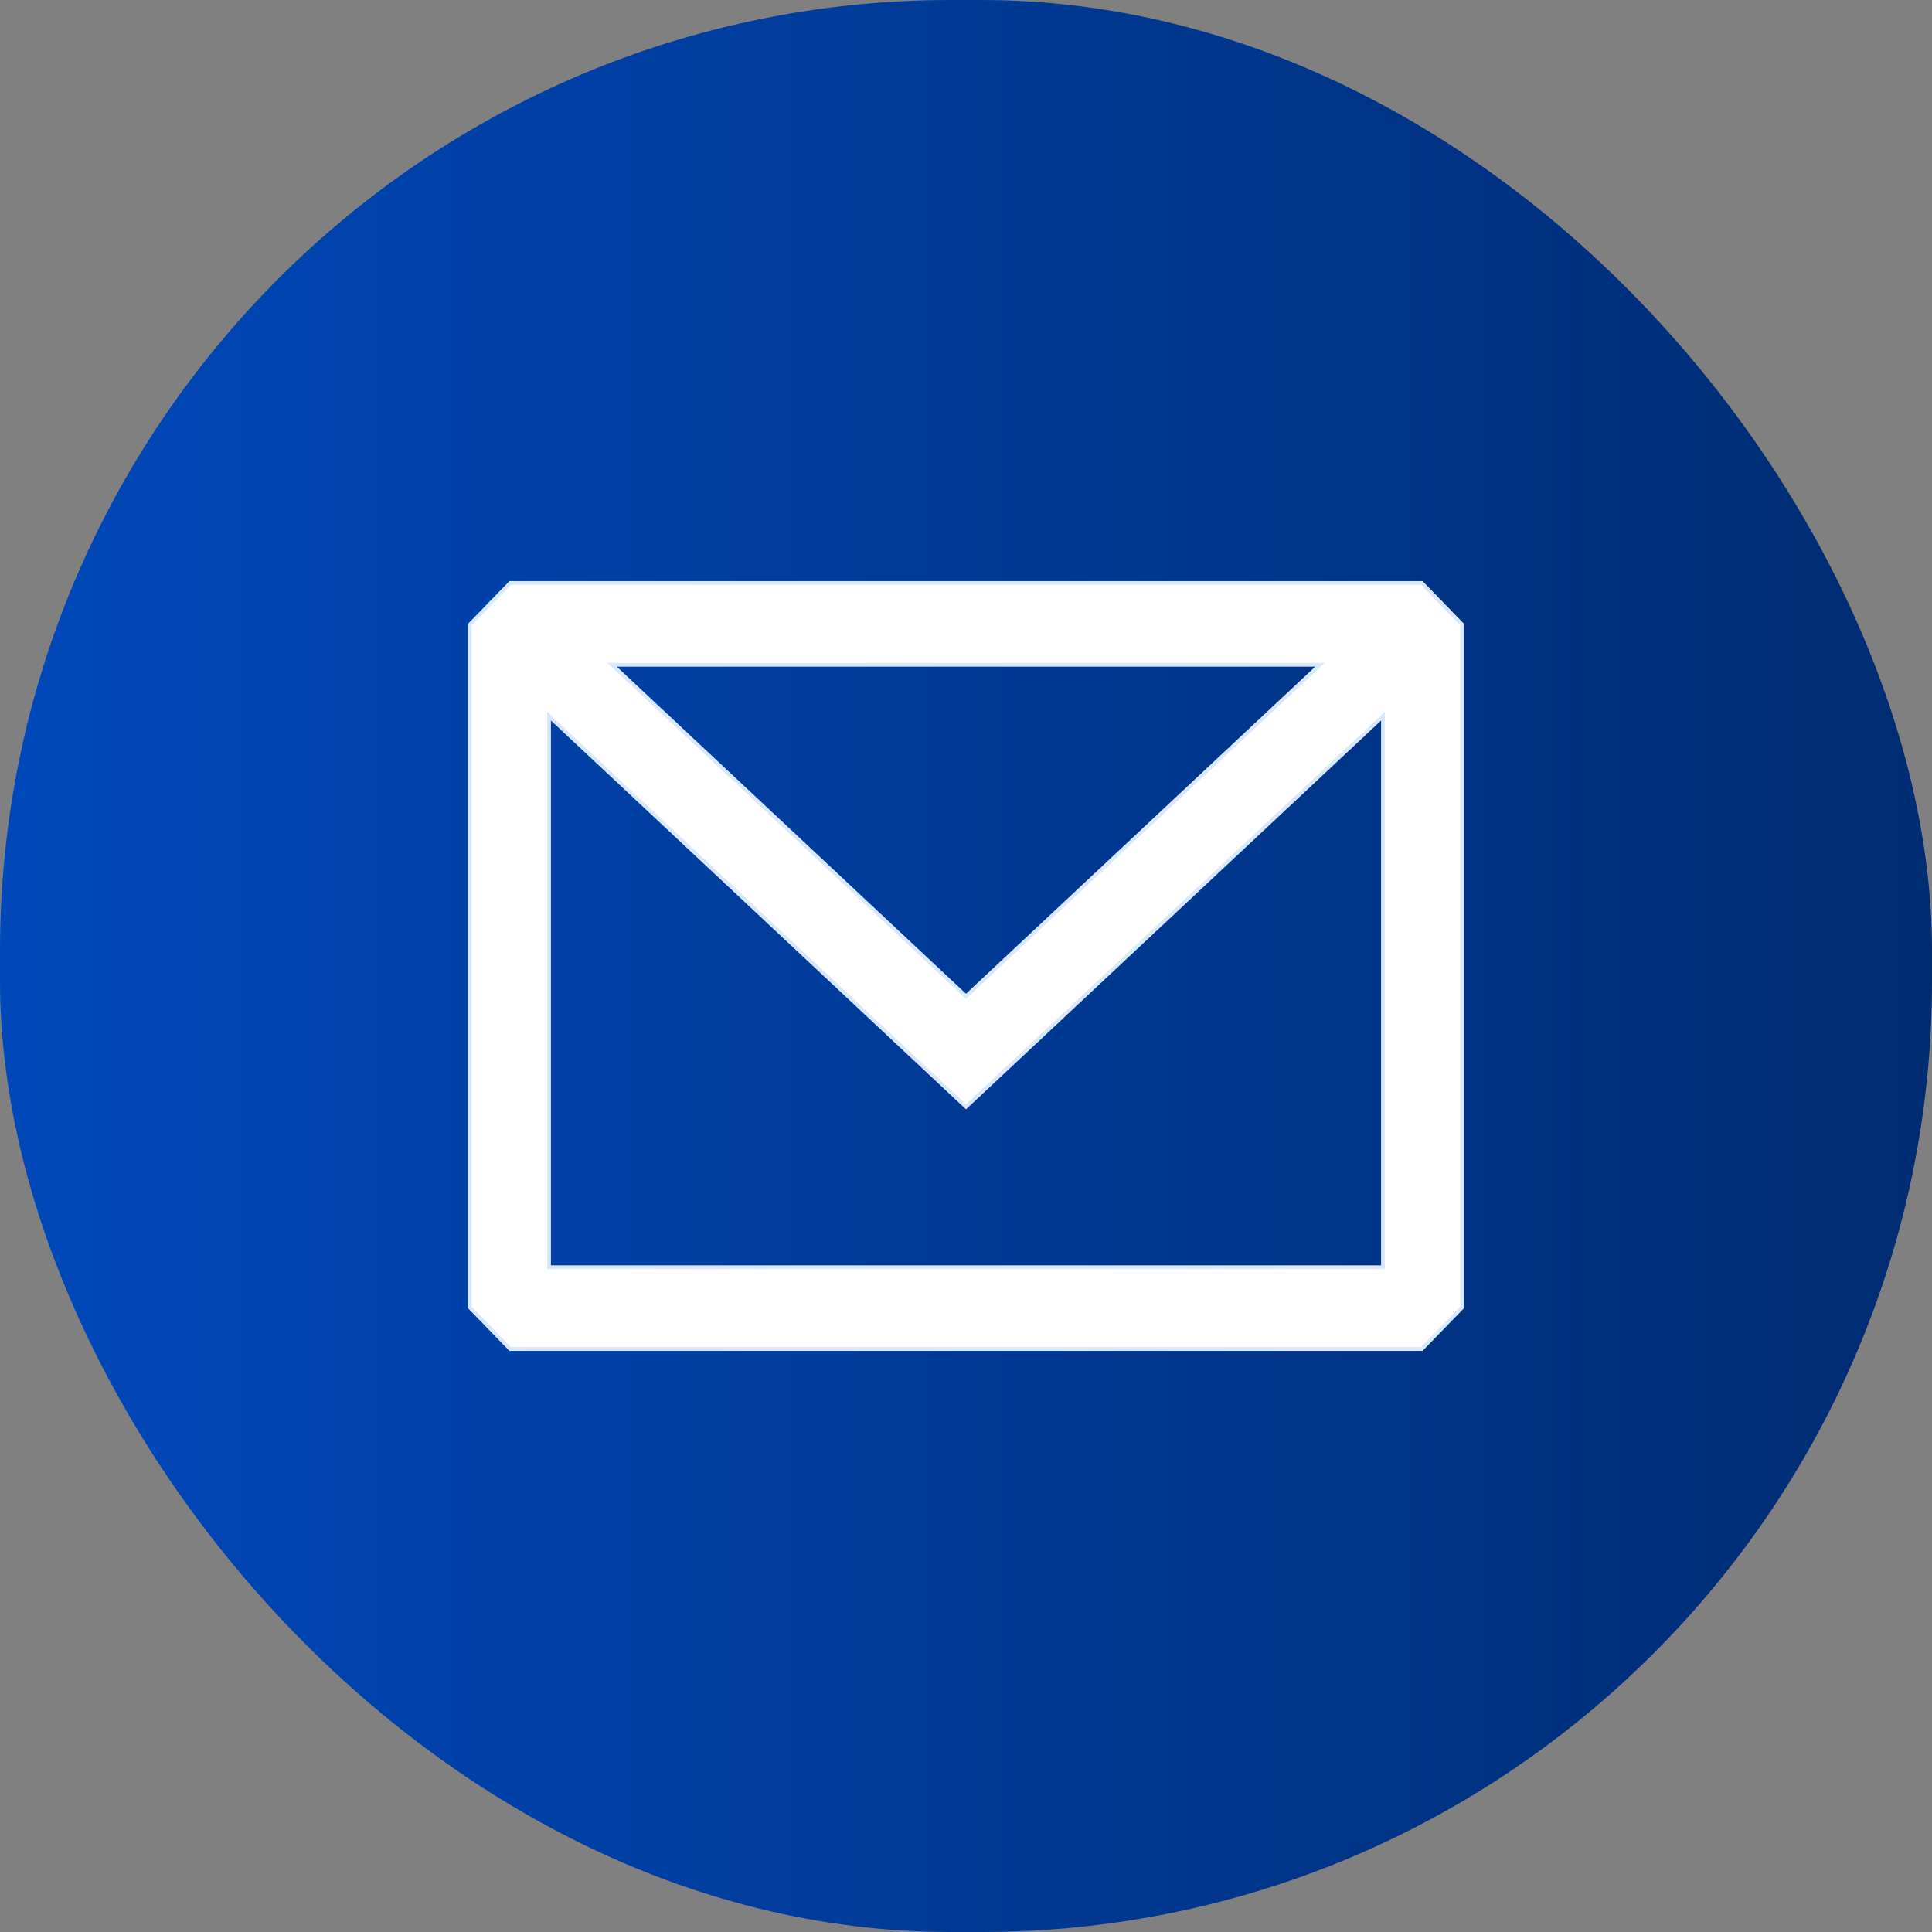
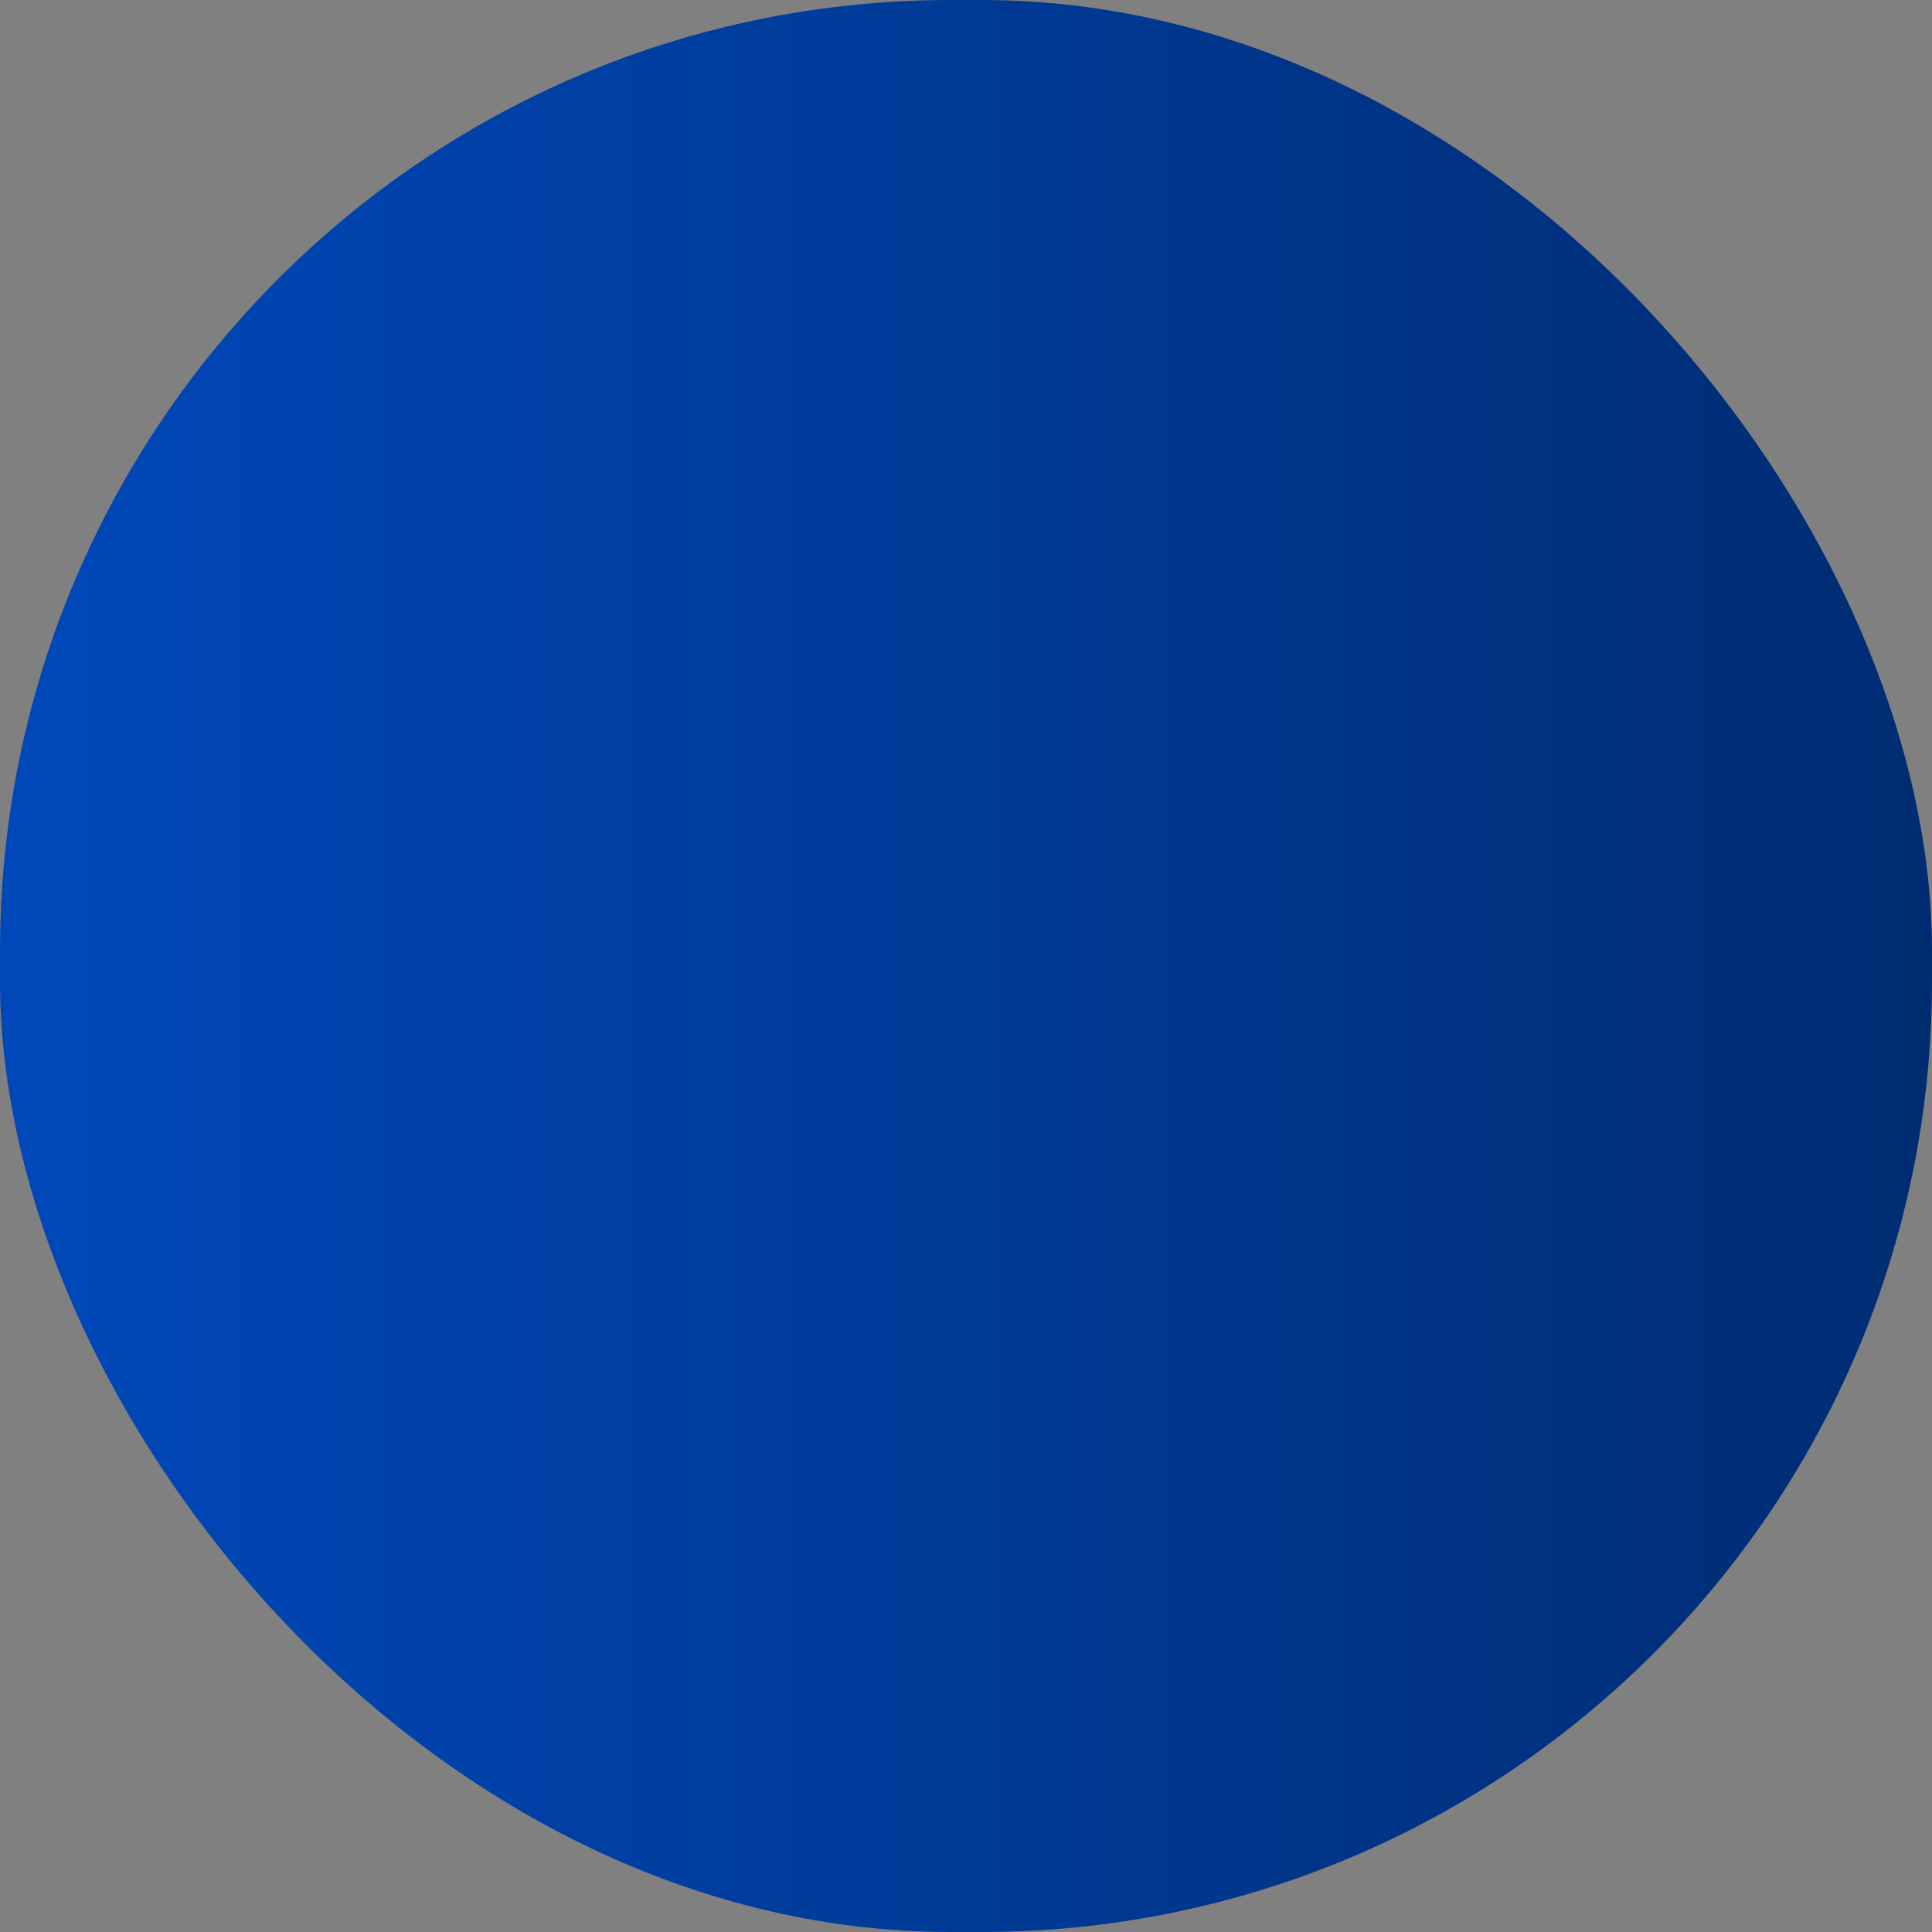
<svg xmlns="http://www.w3.org/2000/svg" width="128" height="128" viewBox="0 0 128 128" fill="none">
  <rect x="0" y="0" width="128" height="128" fill="#808080" stroke="none" />
  <rect width="128" height="128" rx="63" fill="url(#paint0_linear_423_3201)" />
-   <path d="M36.586 47.647L36.375 47.45V47.739V65.786V83.833V83.958H36.5H91.5H91.625V83.833V47.738V47.449L91.415 47.646L64 73.325L36.586 47.647ZM87.222 44.258L87.453 44.042H87.136H40.863H40.547L40.777 44.258L63.914 65.929L64 66.009L64.085 65.929L87.222 44.258ZM31.125 86.616V41.384L33.803 38.625H94.197L96.875 41.384V86.616L94.197 89.375H33.803L31.125 86.616Z" fill="white" stroke="#DAE8FE" stroke-width="0.25" />
  <defs>
    <linearGradient id="paint0_linear_423_3201" x1="0" y1="64" x2="128" y2="64" gradientUnits="userSpaceOnUse">
      <stop stop-color="#0048BA" />
      <stop offset="1" stop-color="#002C72" />
    </linearGradient>
  </defs>
</svg>